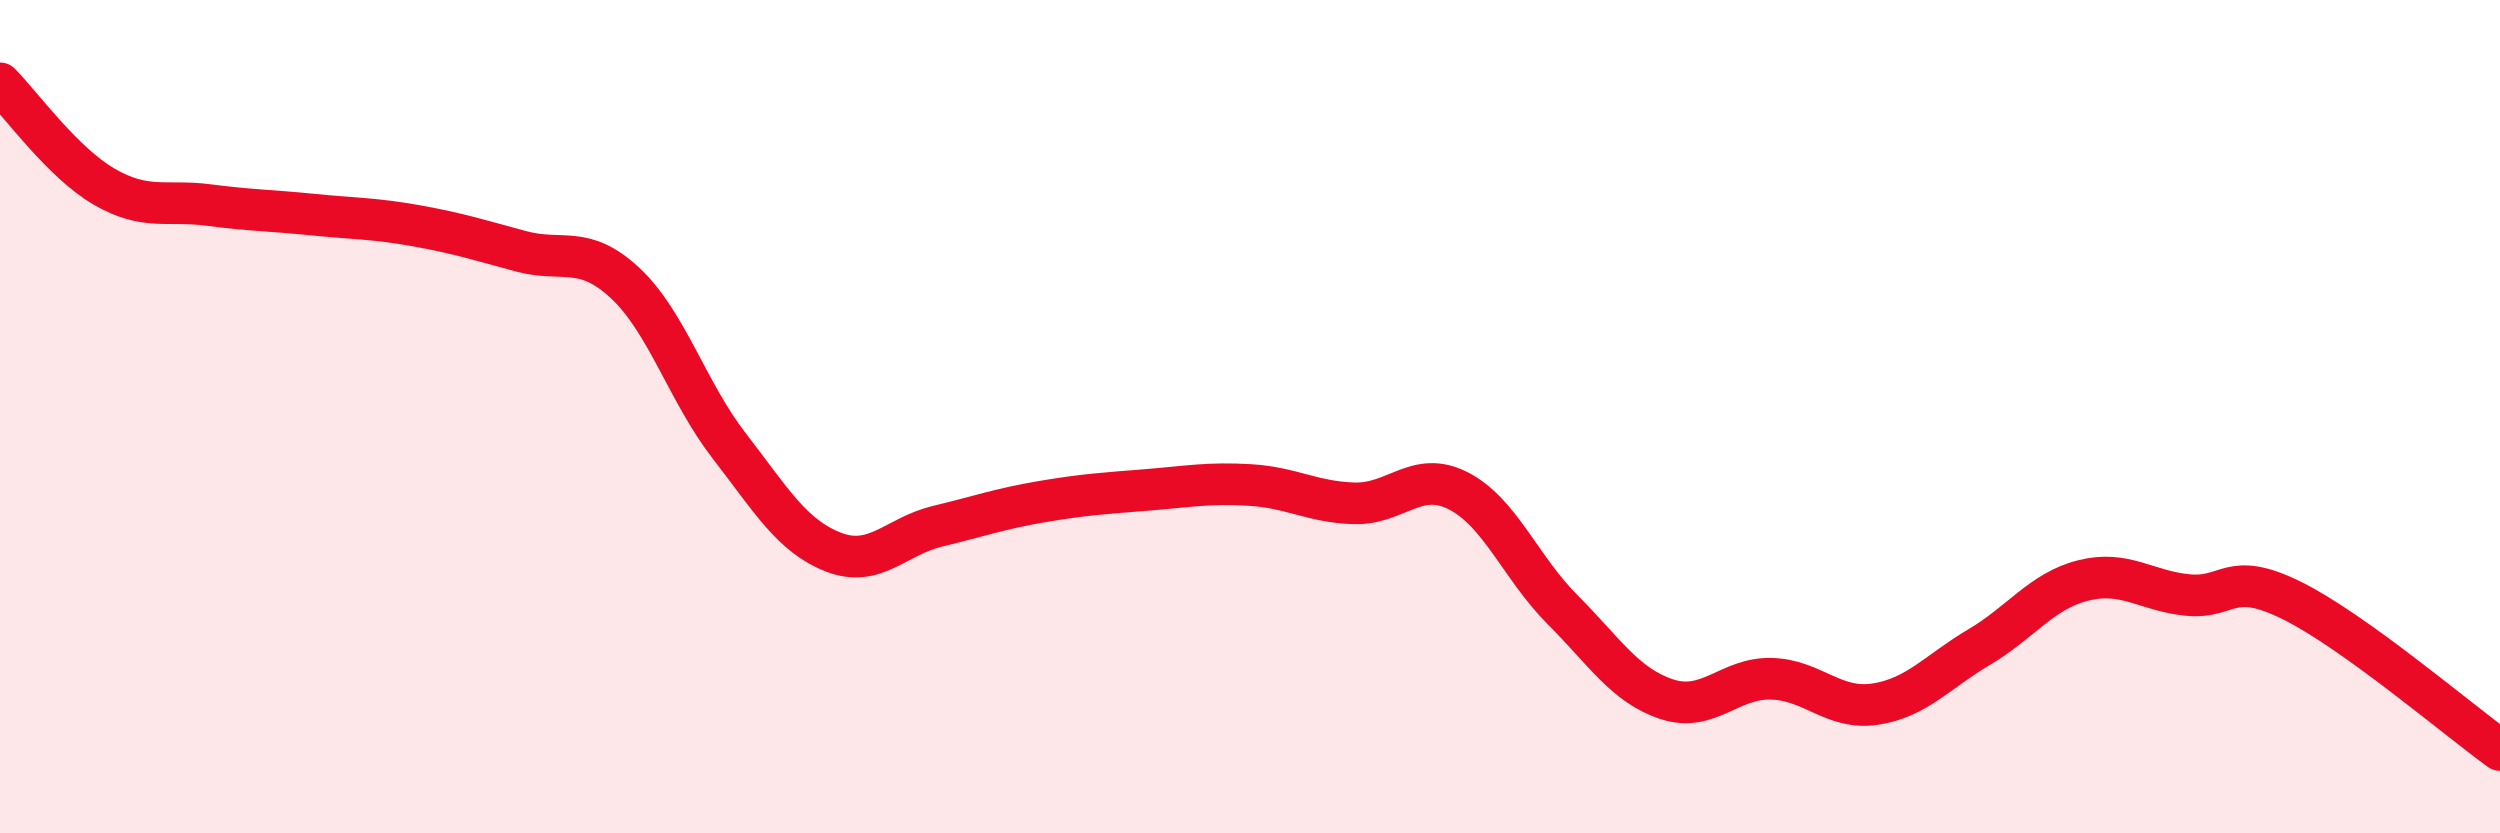
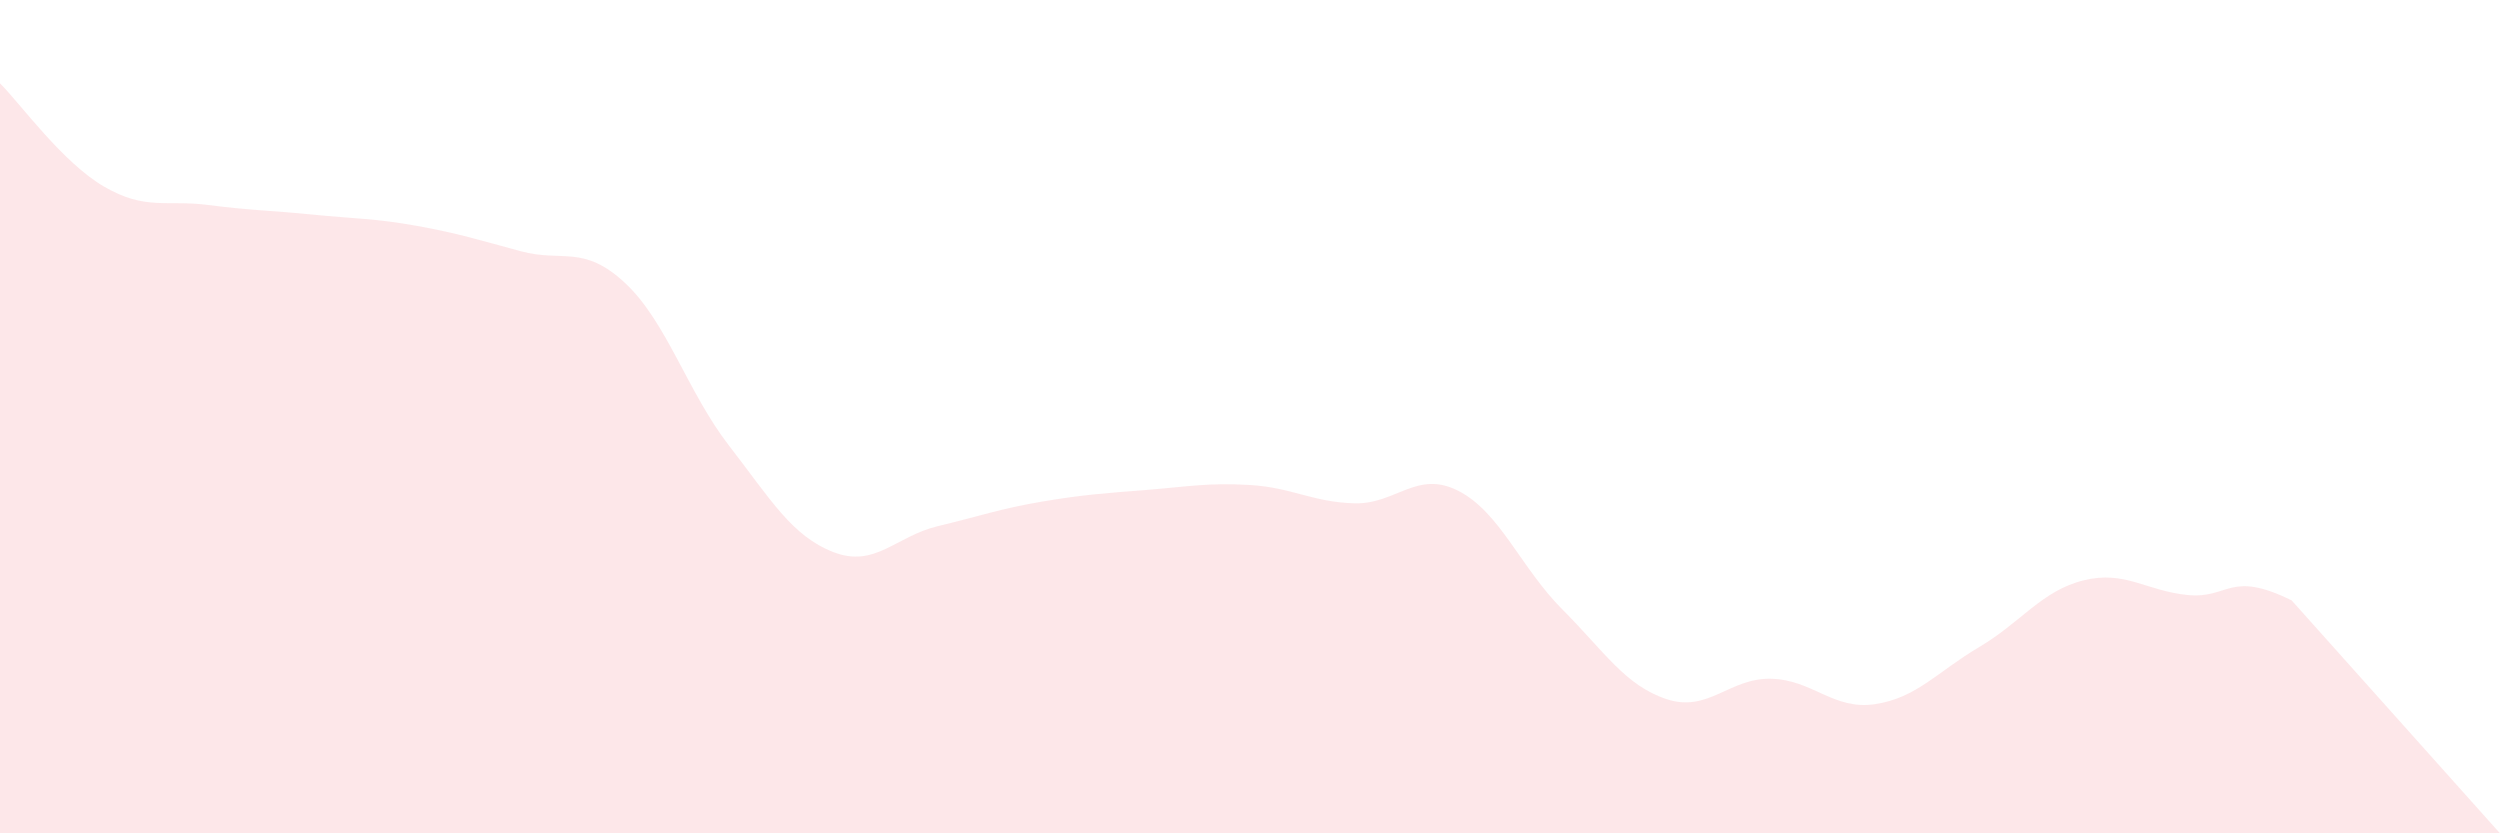
<svg xmlns="http://www.w3.org/2000/svg" width="60" height="20" viewBox="0 0 60 20">
-   <path d="M 0,2 C 0.5,2.5 1.5,3.9 2.5,4.48 C 3.5,5.06 4,4.79 5,4.92 C 6,5.05 6.5,5.05 7.5,5.15 C 8.5,5.25 9,5.24 10,5.42 C 11,5.6 11.5,5.76 12.5,6.03 C 13.5,6.3 14,5.86 15,6.79 C 16,7.72 16.5,9.41 17.5,10.7 C 18.5,11.99 19,12.86 20,13.25 C 21,13.64 21.5,12.87 22.5,12.63 C 23.5,12.39 24,12.21 25,12.04 C 26,11.87 26.5,11.84 27.5,11.76 C 28.5,11.68 29,11.58 30,11.64 C 31,11.7 31.5,12.05 32.5,12.08 C 33.5,12.11 34,11.27 35,11.78 C 36,12.29 36.5,13.63 37.5,14.63 C 38.5,15.63 39,16.45 40,16.78 C 41,17.11 41.5,16.27 42.5,16.29 C 43.5,16.31 44,17.05 45,16.9 C 46,16.75 46.5,16.12 47.5,15.53 C 48.5,14.94 49,14.18 50,13.93 C 51,13.68 51.5,14.18 52.5,14.28 C 53.5,14.38 53.5,13.67 55,14.41 C 56.5,15.15 59,17.28 60,18L60 20L0 20Z" fill="#EB0A25" opacity="0.1" stroke-linecap="round" stroke-linejoin="round" />
-   <path d="M 0,2 C 0.5,2.5 1.5,3.9 2.5,4.48 C 3.5,5.06 4,4.79 5,4.92 C 6,5.05 6.5,5.05 7.5,5.15 C 8.5,5.25 9,5.24 10,5.42 C 11,5.6 11.5,5.76 12.5,6.03 C 13.5,6.3 14,5.86 15,6.79 C 16,7.72 16.5,9.41 17.5,10.7 C 18.5,11.99 19,12.86 20,13.25 C 21,13.64 21.5,12.87 22.5,12.63 C 23.5,12.39 24,12.21 25,12.04 C 26,11.87 26.5,11.84 27.5,11.76 C 28.5,11.68 29,11.58 30,11.64 C 31,11.7 31.5,12.05 32.5,12.08 C 33.5,12.11 34,11.27 35,11.78 C 36,12.29 36.5,13.63 37.5,14.63 C 38.5,15.63 39,16.45 40,16.78 C 41,17.11 41.5,16.27 42.5,16.29 C 43.5,16.31 44,17.05 45,16.9 C 46,16.75 46.5,16.12 47.5,15.53 C 48.5,14.94 49,14.18 50,13.93 C 51,13.68 51.5,14.18 52.5,14.28 C 53.5,14.38 53.5,13.67 55,14.41 C 56.5,15.15 59,17.28 60,18" stroke="#EB0A25" stroke-width="1" fill="none" stroke-linecap="round" stroke-linejoin="round" />
+   <path d="M 0,2 C 0.5,2.5 1.5,3.9 2.5,4.48 C 3.5,5.06 4,4.79 5,4.92 C 6,5.05 6.5,5.05 7.5,5.15 C 8.5,5.25 9,5.24 10,5.42 C 11,5.6 11.5,5.76 12.5,6.03 C 13.5,6.3 14,5.86 15,6.79 C 16,7.72 16.5,9.41 17.5,10.7 C 18.5,11.99 19,12.86 20,13.25 C 21,13.64 21.5,12.87 22.5,12.63 C 23.5,12.39 24,12.21 25,12.04 C 26,11.87 26.5,11.84 27.5,11.76 C 28.5,11.68 29,11.58 30,11.64 C 31,11.7 31.5,12.05 32.5,12.08 C 33.5,12.11 34,11.27 35,11.78 C 36,12.29 36.5,13.63 37.5,14.63 C 38.5,15.63 39,16.45 40,16.78 C 41,17.11 41.5,16.27 42.5,16.29 C 43.5,16.31 44,17.05 45,16.9 C 46,16.75 46.5,16.12 47.5,15.53 C 48.5,14.94 49,14.18 50,13.93 C 51,13.68 51.5,14.18 52.5,14.28 C 53.5,14.38 53.5,13.67 55,14.41 L60 20L0 20Z" fill="#EB0A25" opacity="0.1" stroke-linecap="round" stroke-linejoin="round" />
</svg>